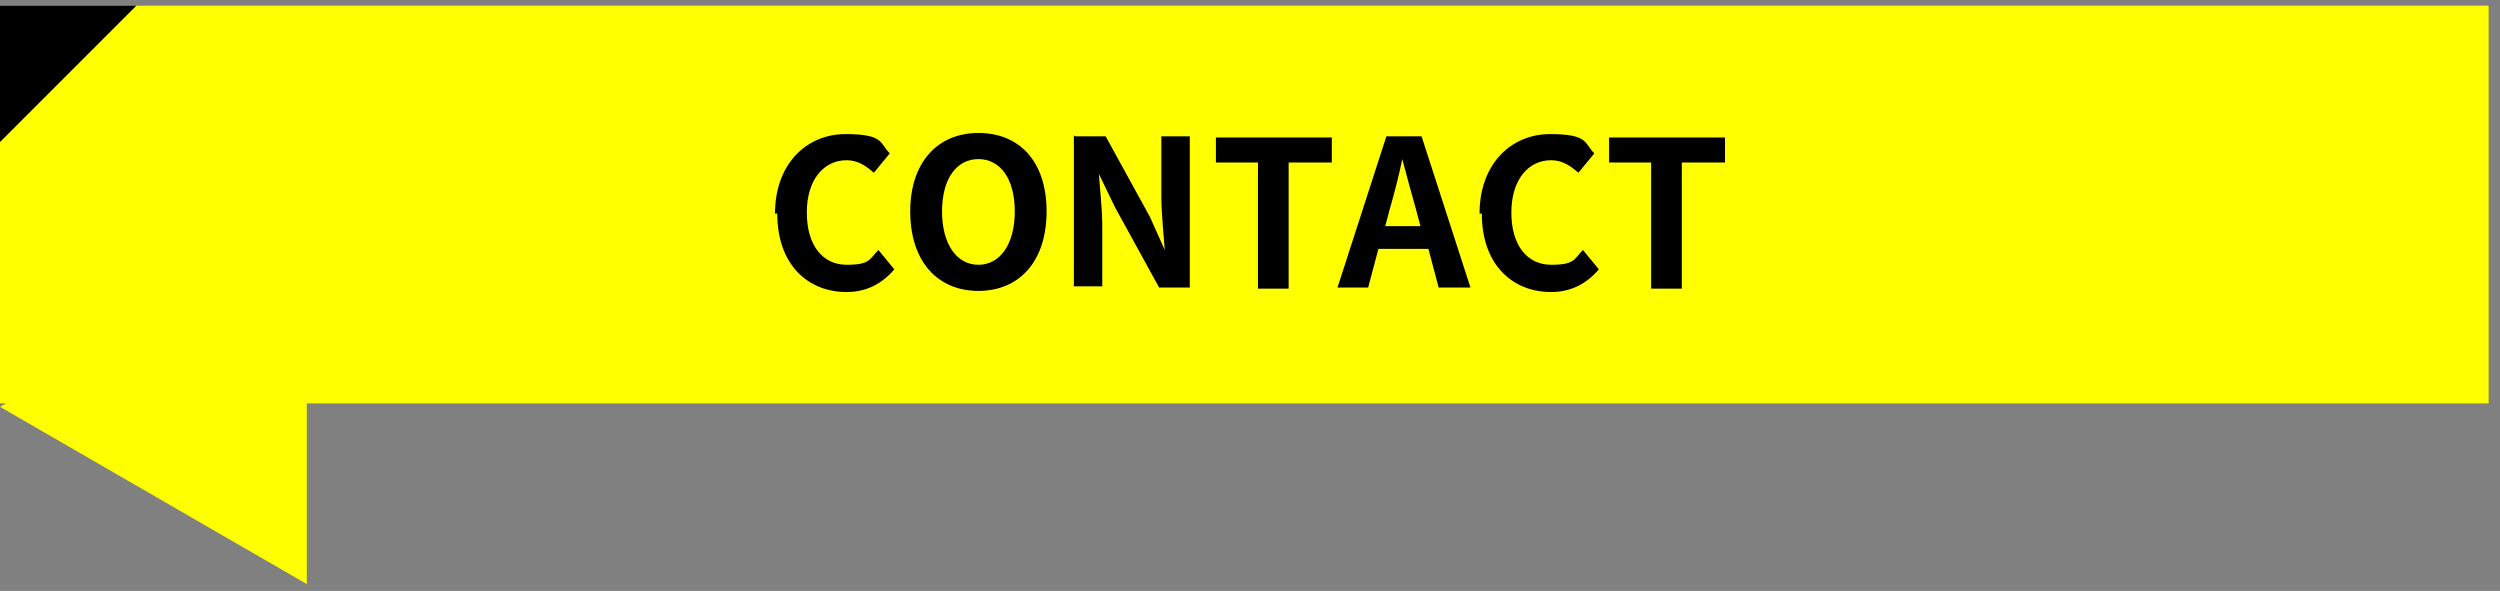
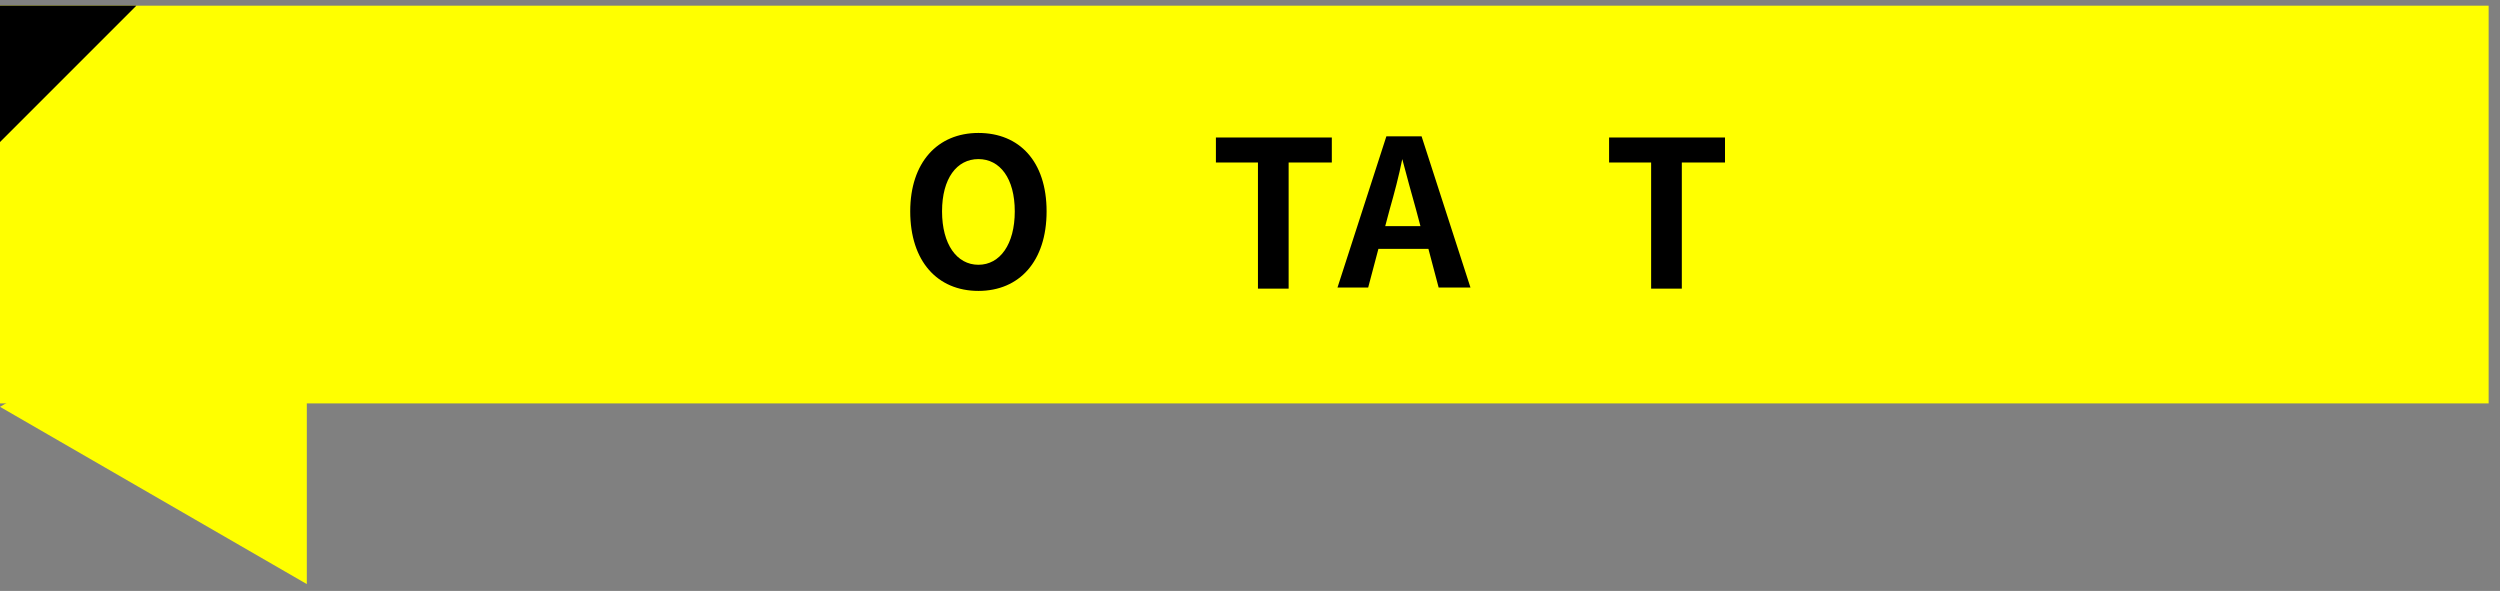
<svg xmlns="http://www.w3.org/2000/svg" id="_レイヤー_1" data-name="レイヤー_1" width="220" height="52" version="1.1" viewBox="0 0 220 52">
  <rect x="0" y="0" width="220" height="52" fill="#808080" stroke="none" />
  <defs>
    <style>
      .st0 {
        fill: #ff0;
      }
    </style>
  </defs>
  <rect class="st0" y=".5" width="219" height="35" />
  <path d="M0,12.5V.5h12L0,12.5Z" />
  <g>
-     <path d="M68.2,18.8c0-4.4,2.8-7,6.2-7s3,.8,3.9,1.7l-1.4,1.7c-.7-.6-1.4-1.1-2.4-1.1-2,0-3.5,1.7-3.5,4.6s1.4,4.6,3.5,4.6,2-.5,2.8-1.3l1.4,1.7c-1.1,1.3-2.5,2-4.2,2-3.4,0-6.1-2.4-6.1-6.9Z" />
    <path d="M80.1,18.6c0-4.3,2.4-6.9,6-6.9s6,2.5,6,6.9-2.4,7-6,7-6-2.6-6-7ZM89.3,18.6c0-2.9-1.3-4.6-3.2-4.6s-3.2,1.7-3.2,4.6,1.3,4.7,3.2,4.7,3.2-1.8,3.2-4.7Z" />
-     <path d="M94.6,12h2.7l3.9,7.1,1.3,2.9h0c-.1-1.4-.3-3.2-.3-4.7v-5.3h2.5v13.3h-2.7l-3.9-7.1-1.4-2.9h0c.1,1.4.3,3.1.3,4.6v5.3h-2.5v-13.3Z" />
    <path d="M110.7,14.3h-3.7v-2.2h10.2v2.2h-3.8v11.1h-2.7v-11.1Z" />
    <path d="M125.6,21.9h-4.3l-.9,3.4h-2.7l4.3-13.3h3.1l4.3,13.3h-2.8l-.9-3.4ZM125,19.9l-.4-1.5c-.4-1.4-.8-2.9-1.2-4.4h0c-.3,1.5-.7,3-1.1,4.4l-.4,1.5h3.2Z" />
-     <path d="M130.2,18.8c0-4.4,2.8-7,6.2-7s3,.8,3.9,1.7l-1.4,1.7c-.7-.6-1.4-1.1-2.4-1.1-2,0-3.5,1.7-3.5,4.6s1.4,4.6,3.5,4.6,2-.5,2.8-1.3l1.4,1.7c-1.1,1.3-2.5,2-4.2,2-3.4,0-6.1-2.4-6.1-6.9Z" />
    <path d="M145.3,14.3h-3.7v-2.2h10.2v2.2h-3.8v11.1h-2.7v-11.1Z" />
  </g>
  <polygon class="st0" points="0 35.8 27 51.4 27 20.2 0 35.8" />
</svg>